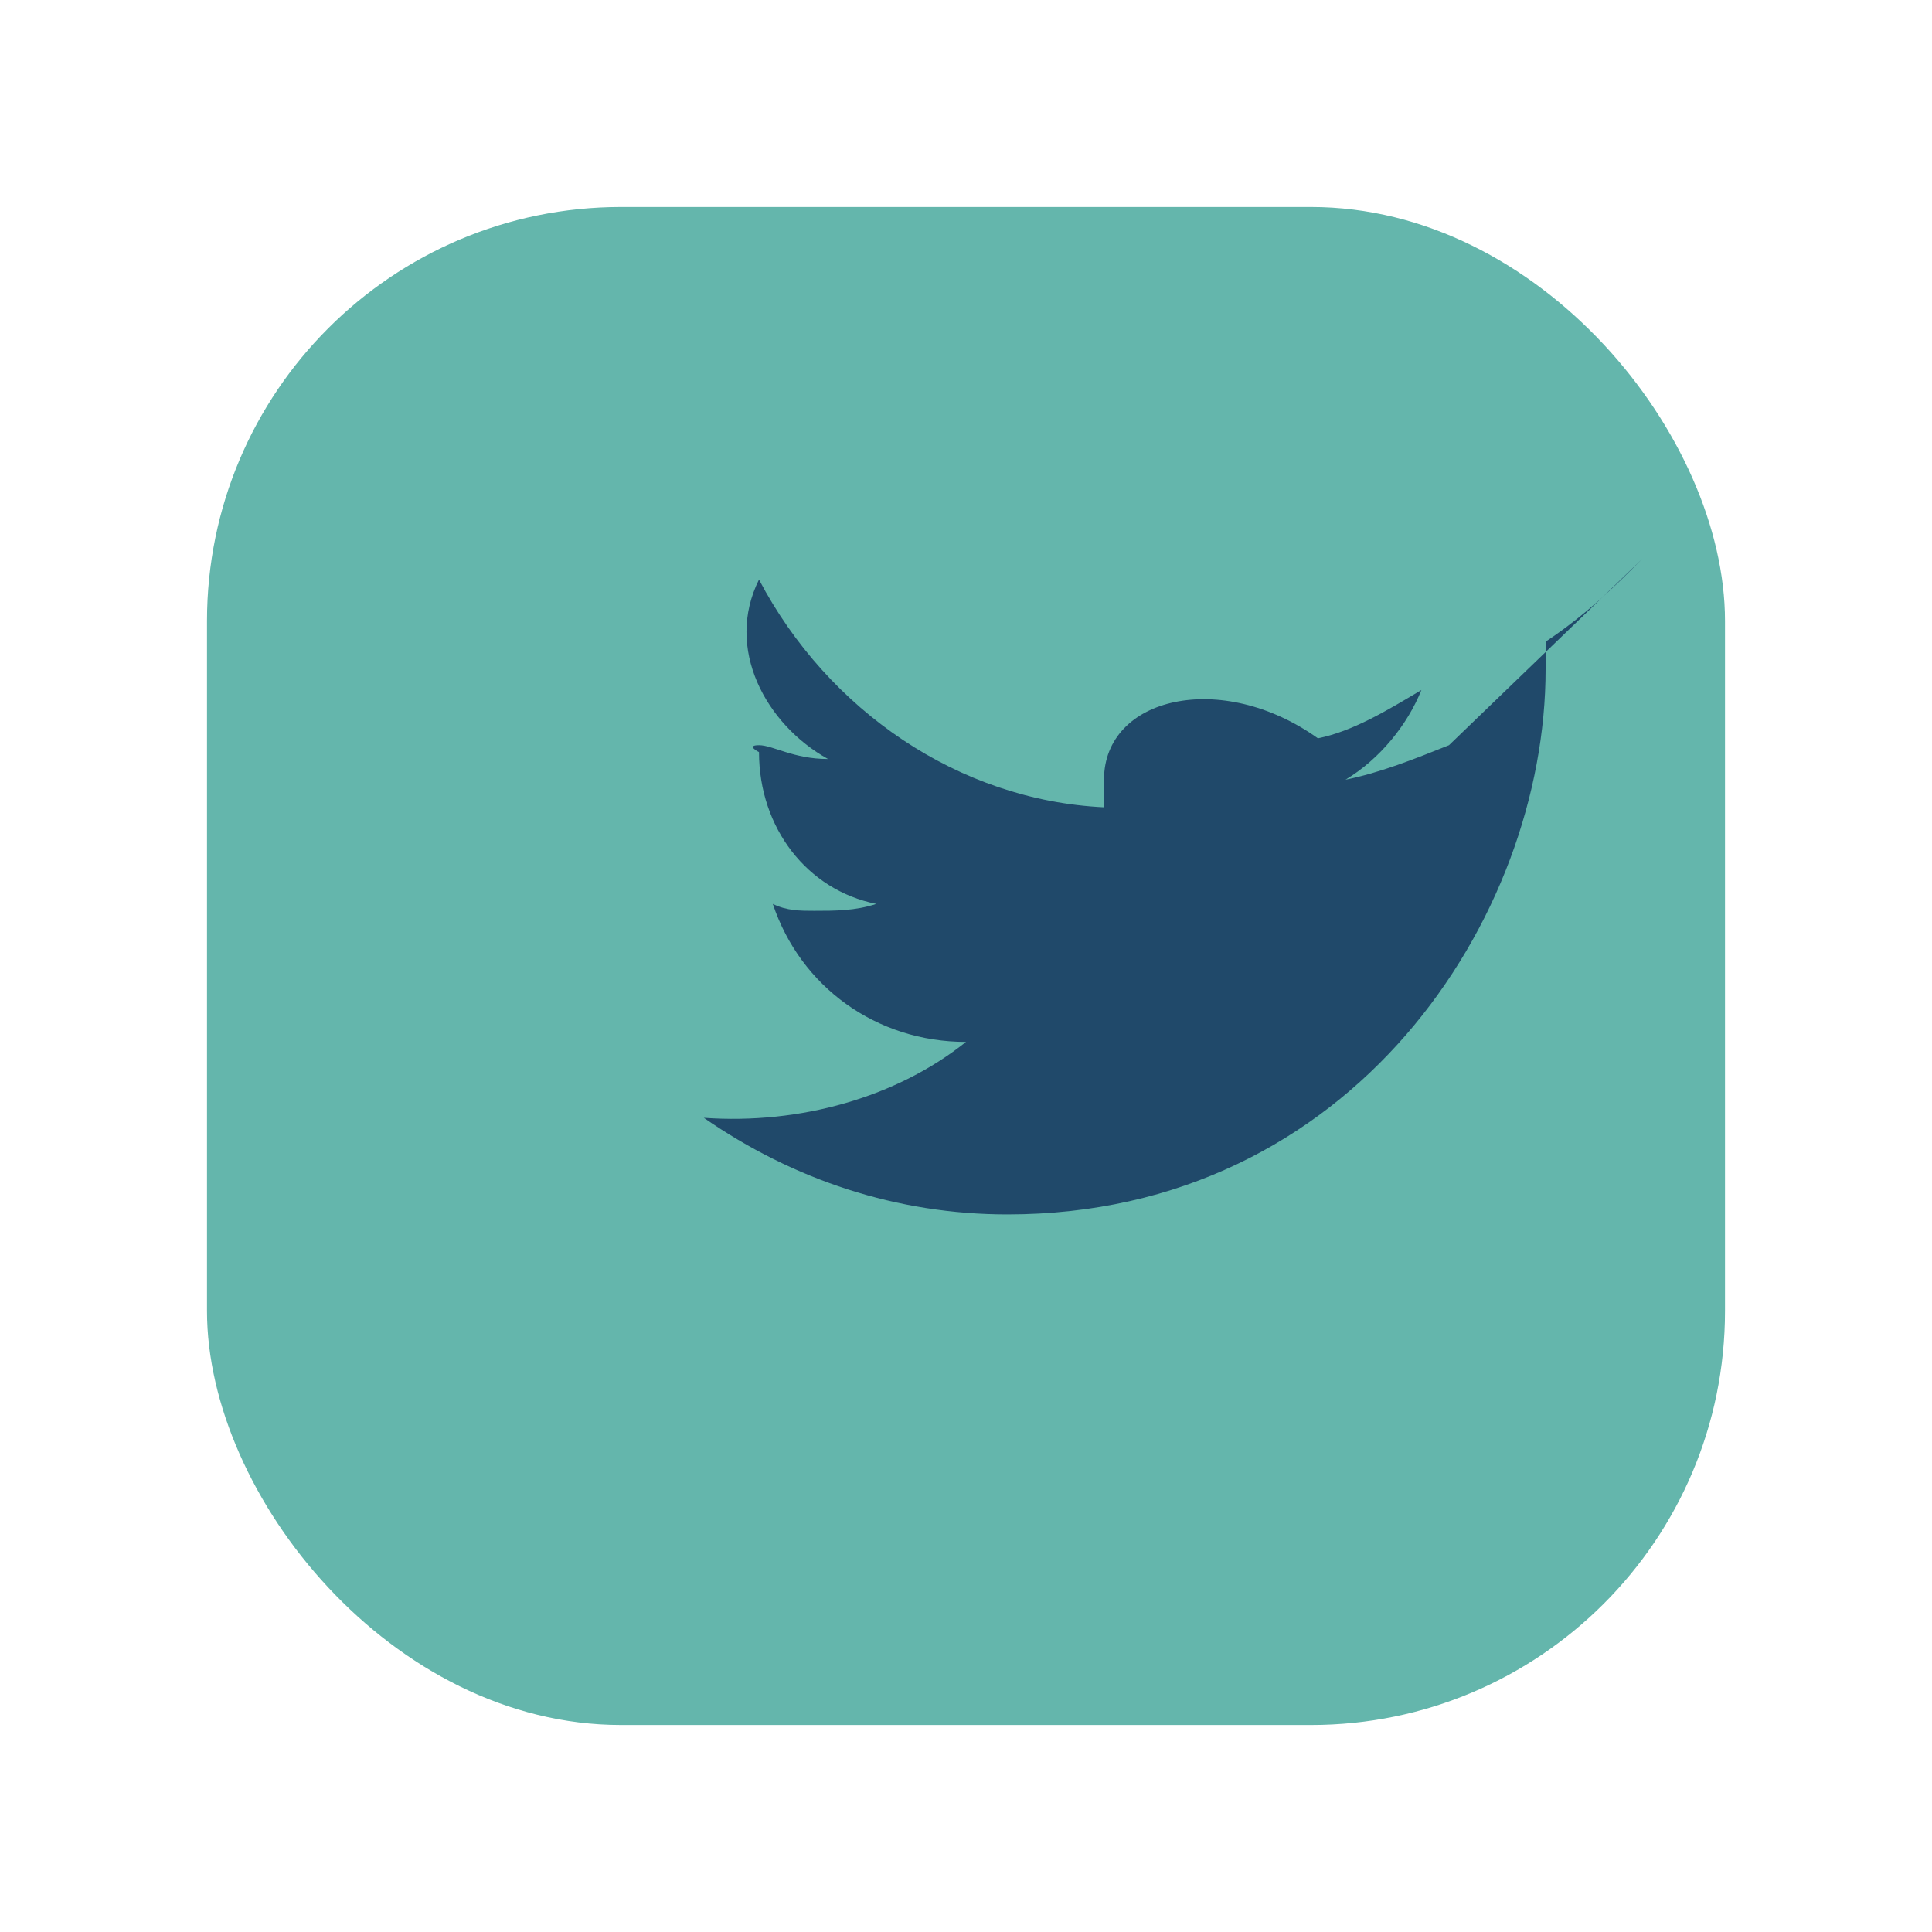
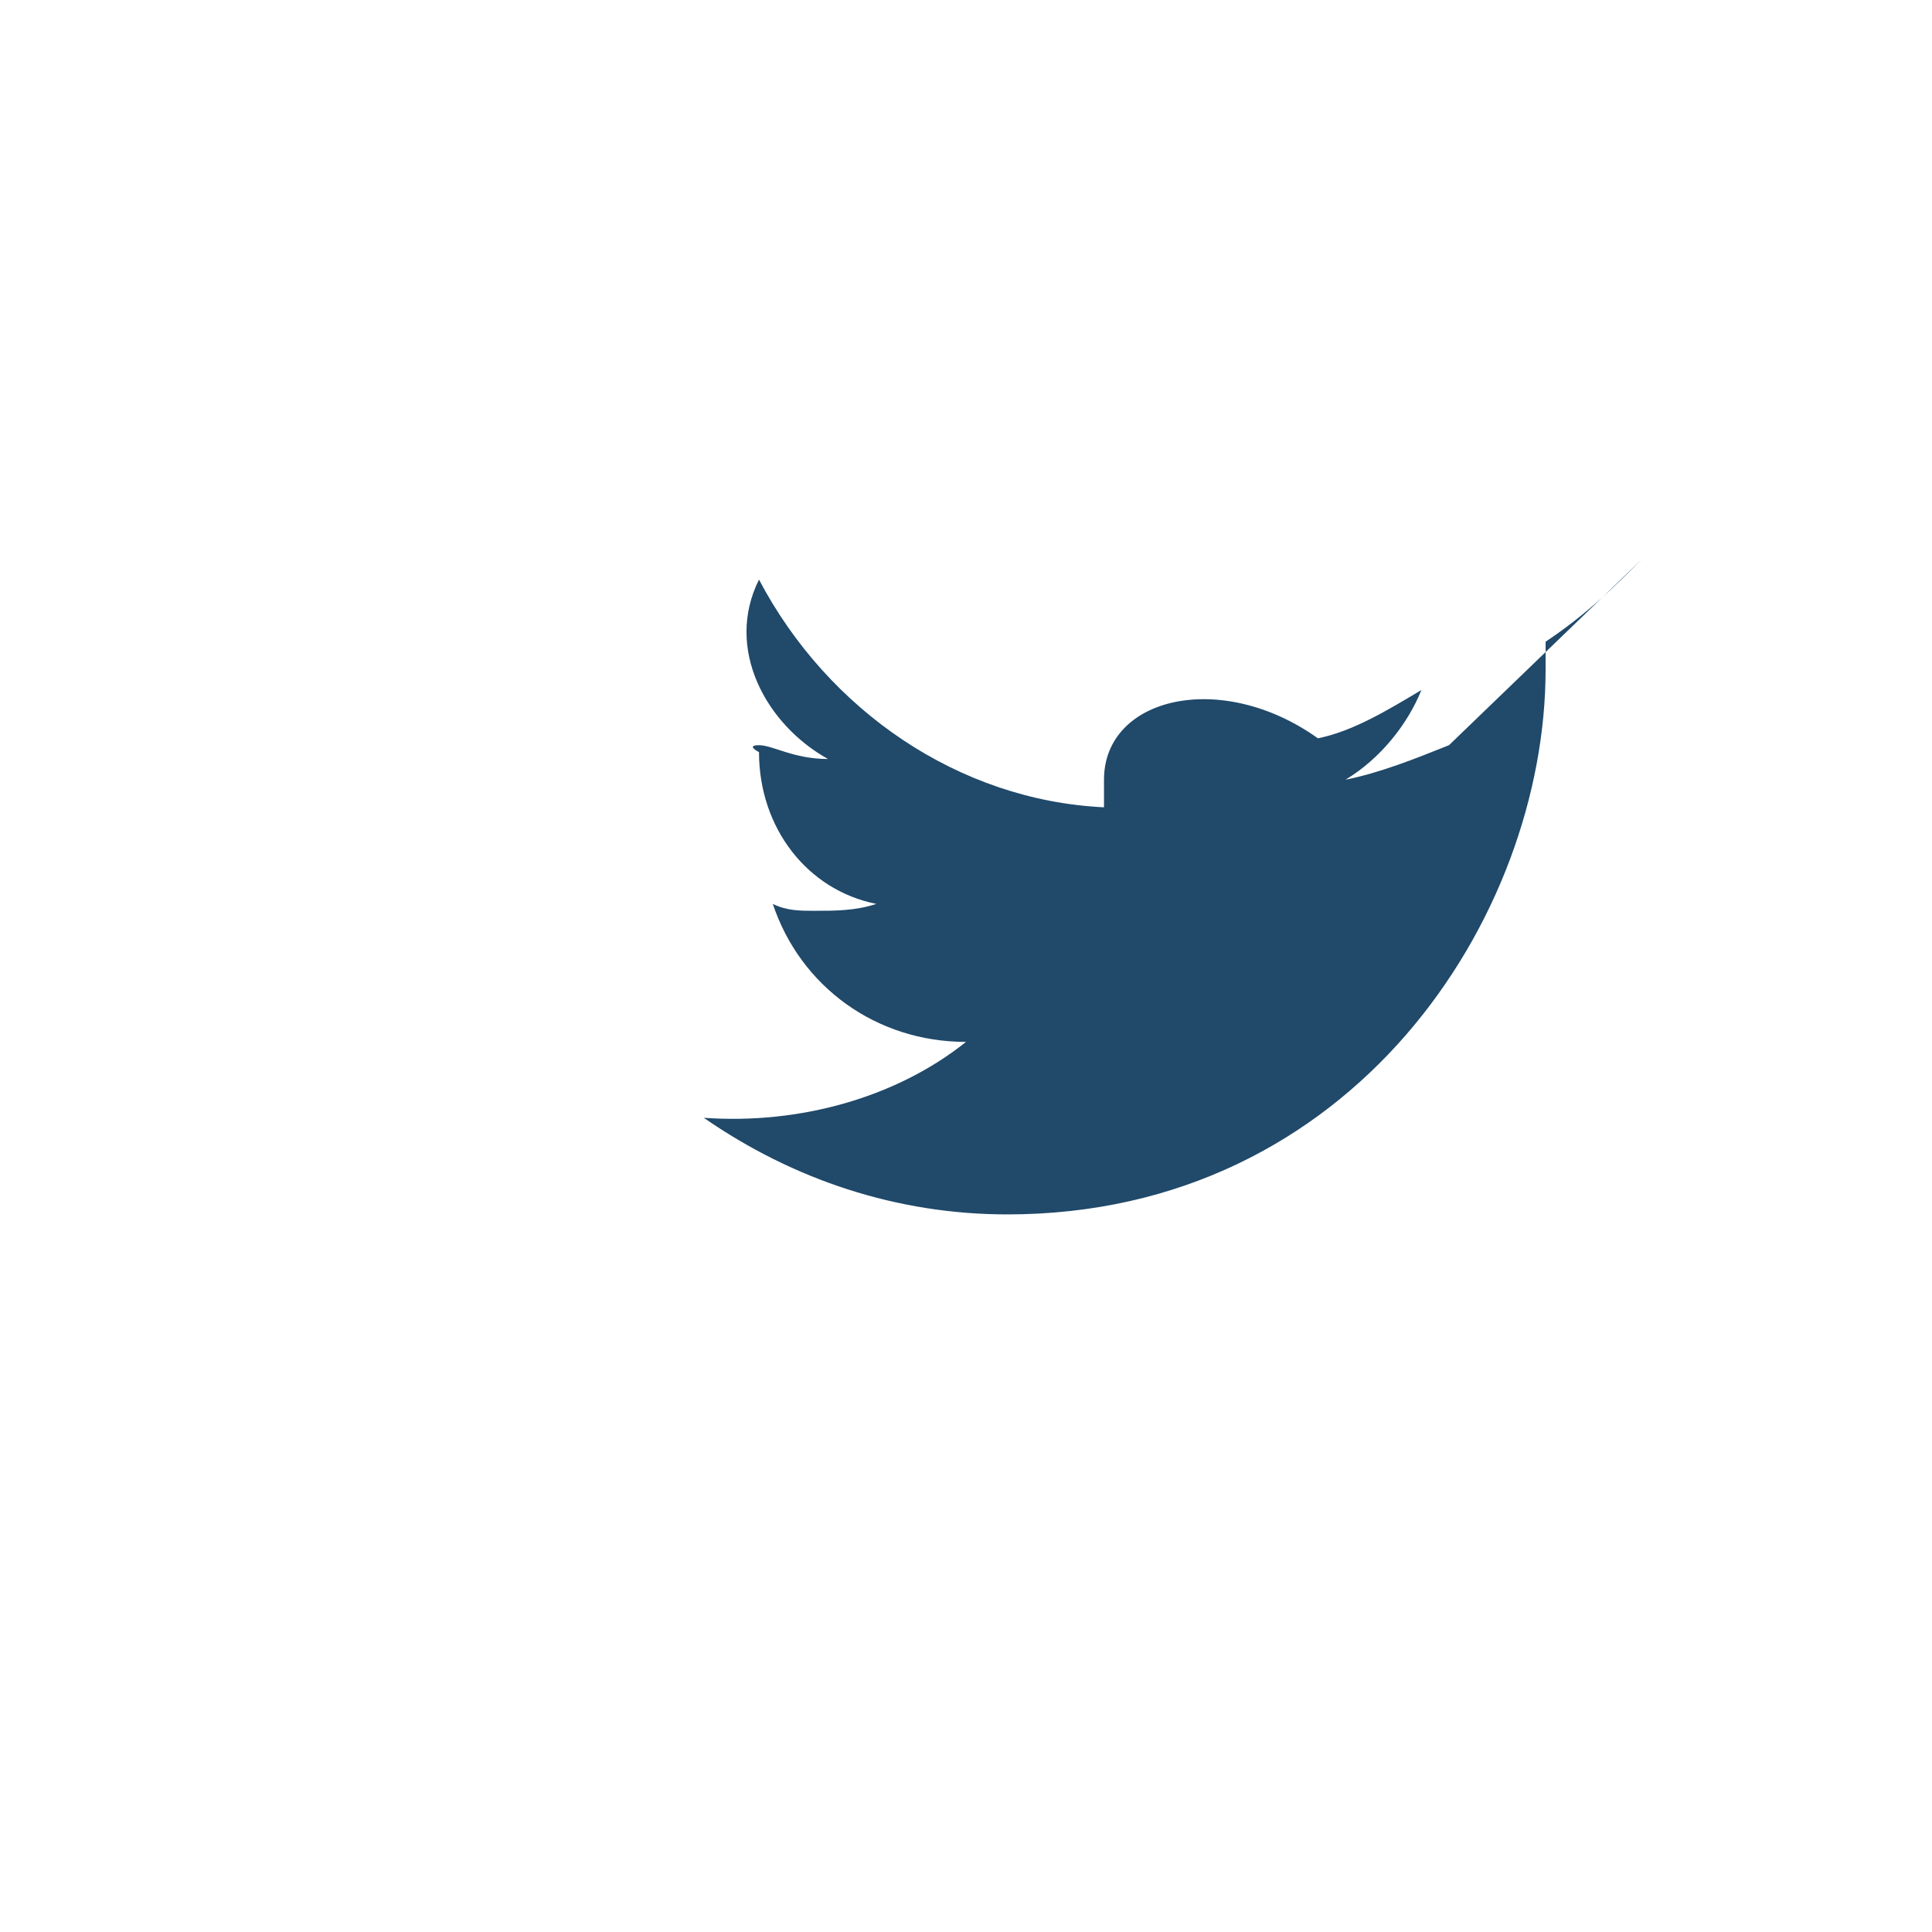
<svg xmlns="http://www.w3.org/2000/svg" viewBox="0 0 28 28" width="28" height="28">
-   <rect x="3" y="3" width="22" height="22" rx="6" fill="#64B6AC" />
  <path d="M21 10.8c-.5.2-1 .4-1.5.5.5-.3.9-.8 1.1-1.3-.5.3-1 .6-1.5.7C17.7 9.7 16 10.1 16 11.3v.4C13.9 11.6 12 10.3 11 8.4c-.5 1 .1 2.1 1 2.6-.5 0-.8-.2-1-.2s0 .1 0 .1c0 1.1.7 2 1.7 2.2-.3.1-.6.1-.9.1-.2 0-.4 0-.6-.1.4 1.2 1.5 2 2.8 2-1 .8-2.4 1.2-3.8 1.1h0c1.3.9 2.8 1.4 4.4 1.4 5 0 7.8-4.3 7.8-7.9v-.4c.6-.4 1-.8 1.4-1.2z" fill="#20496A" />
</svg>